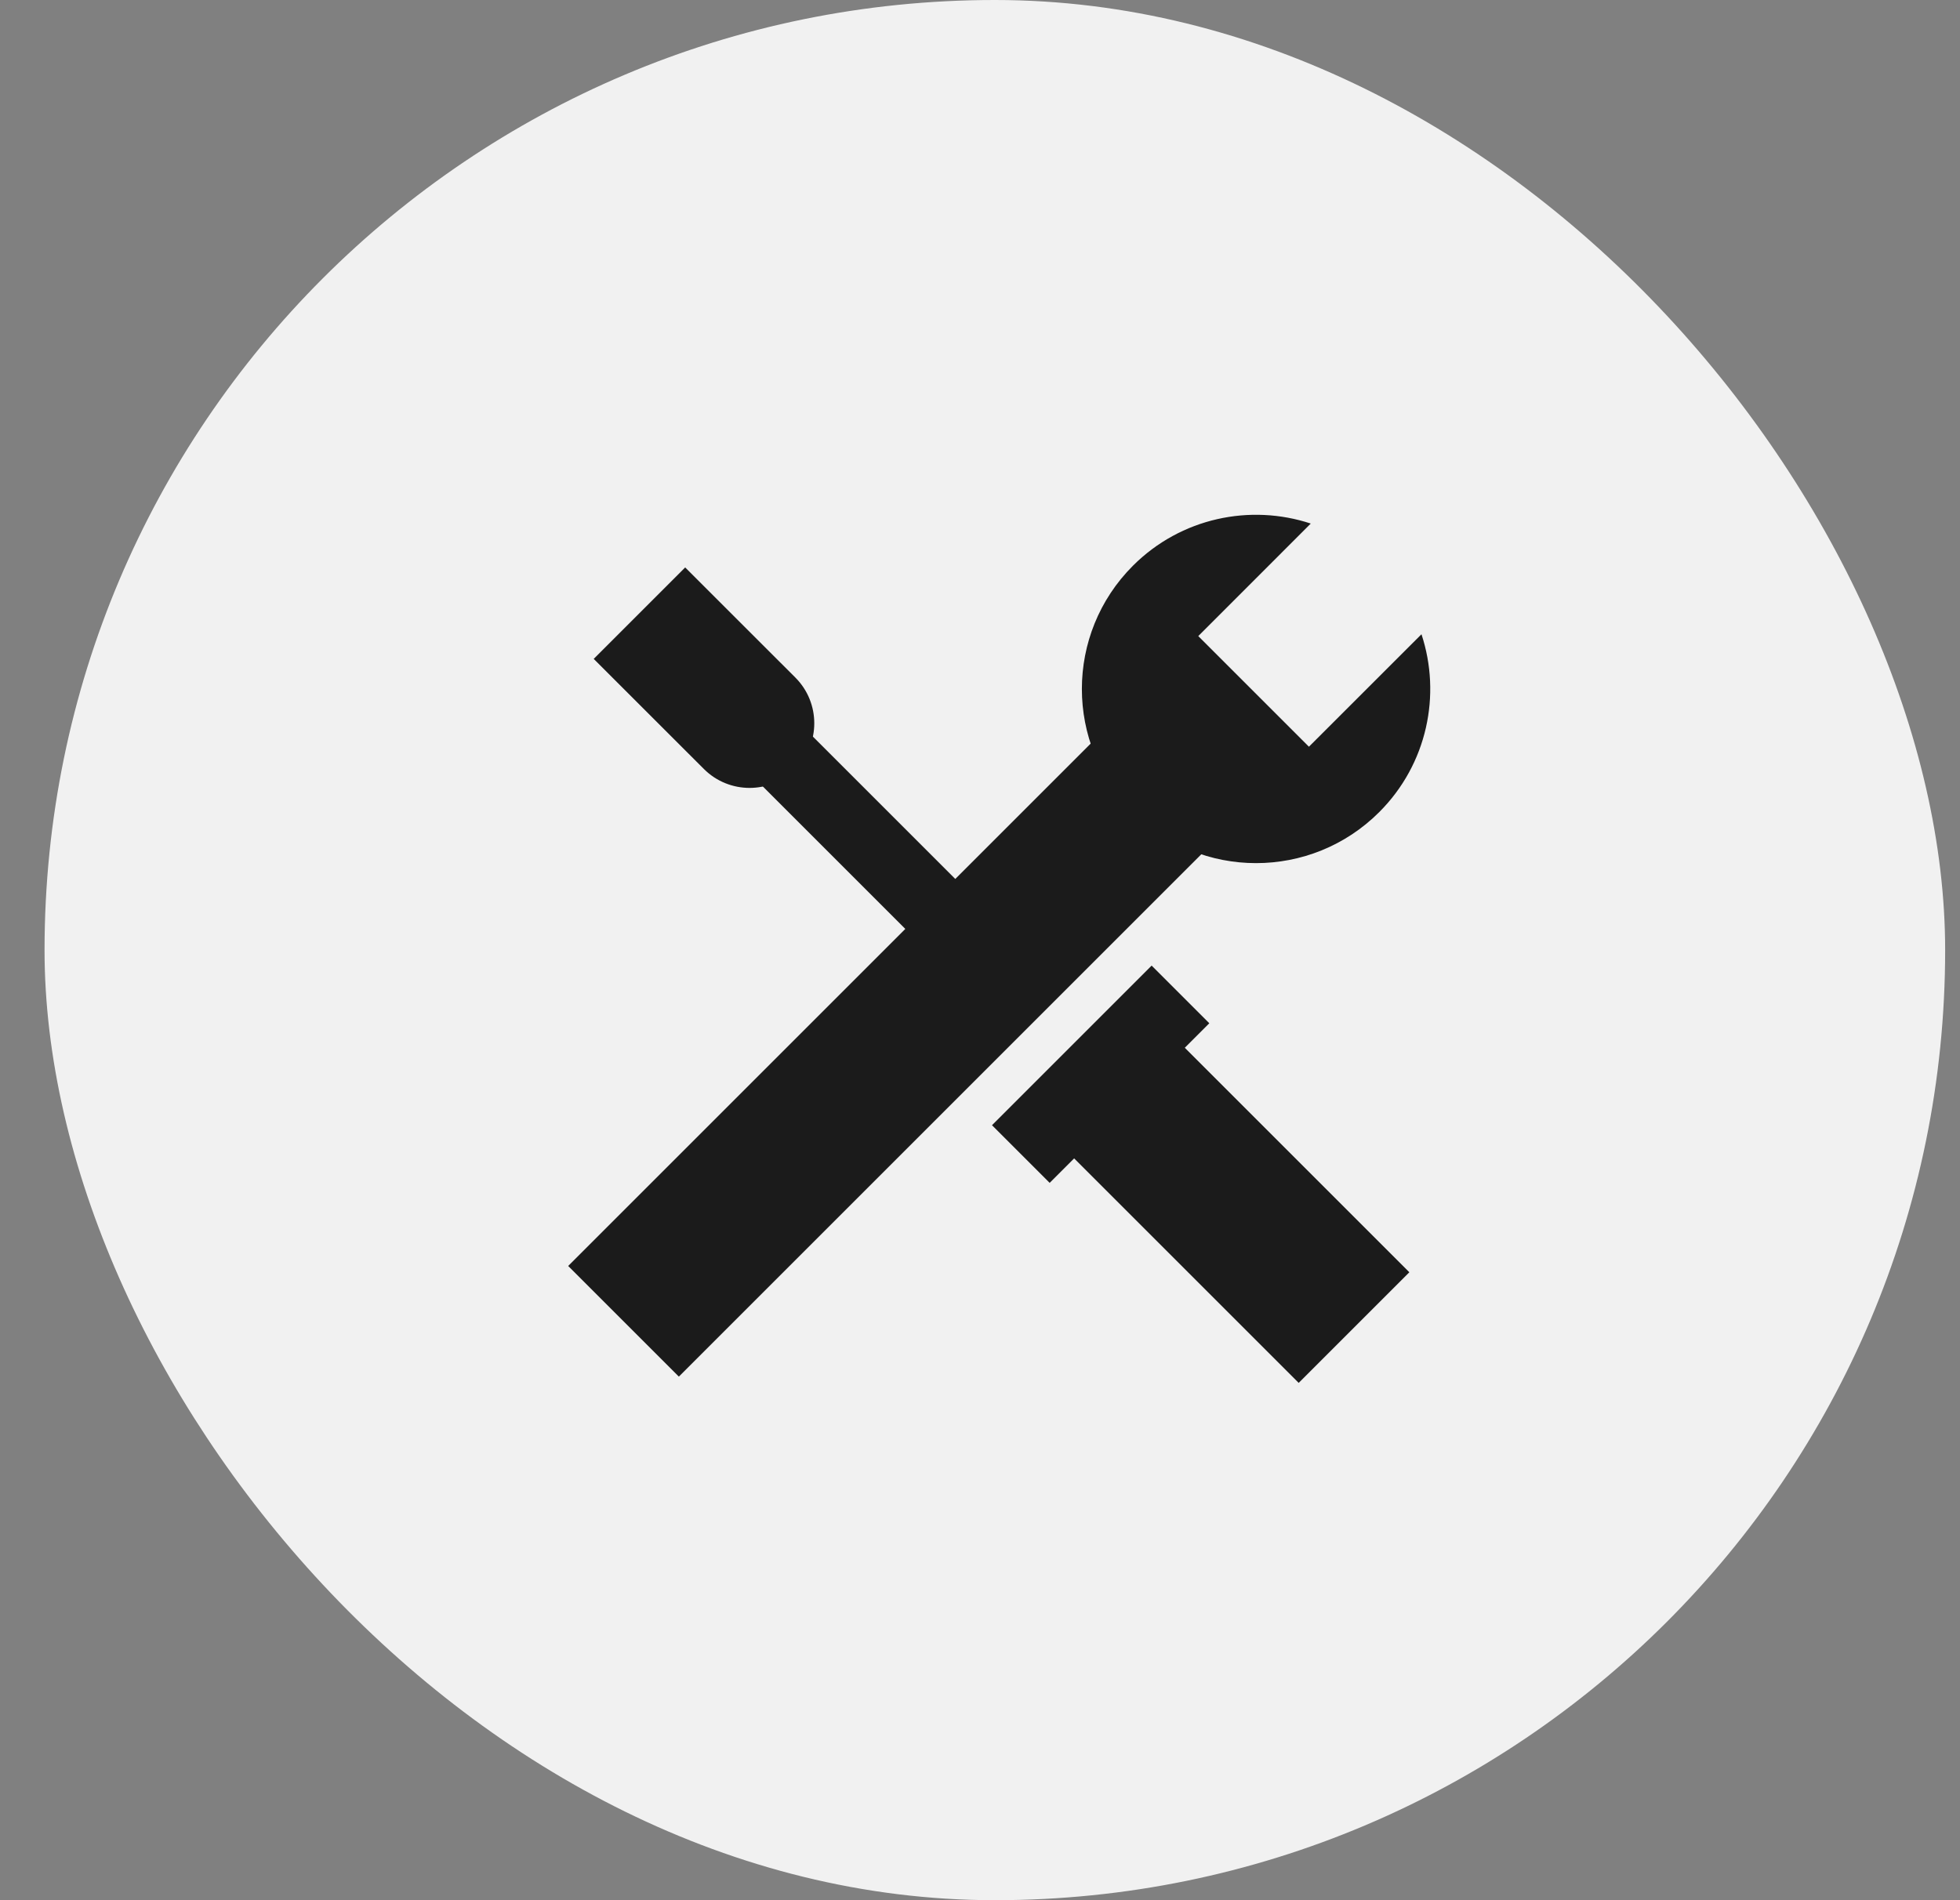
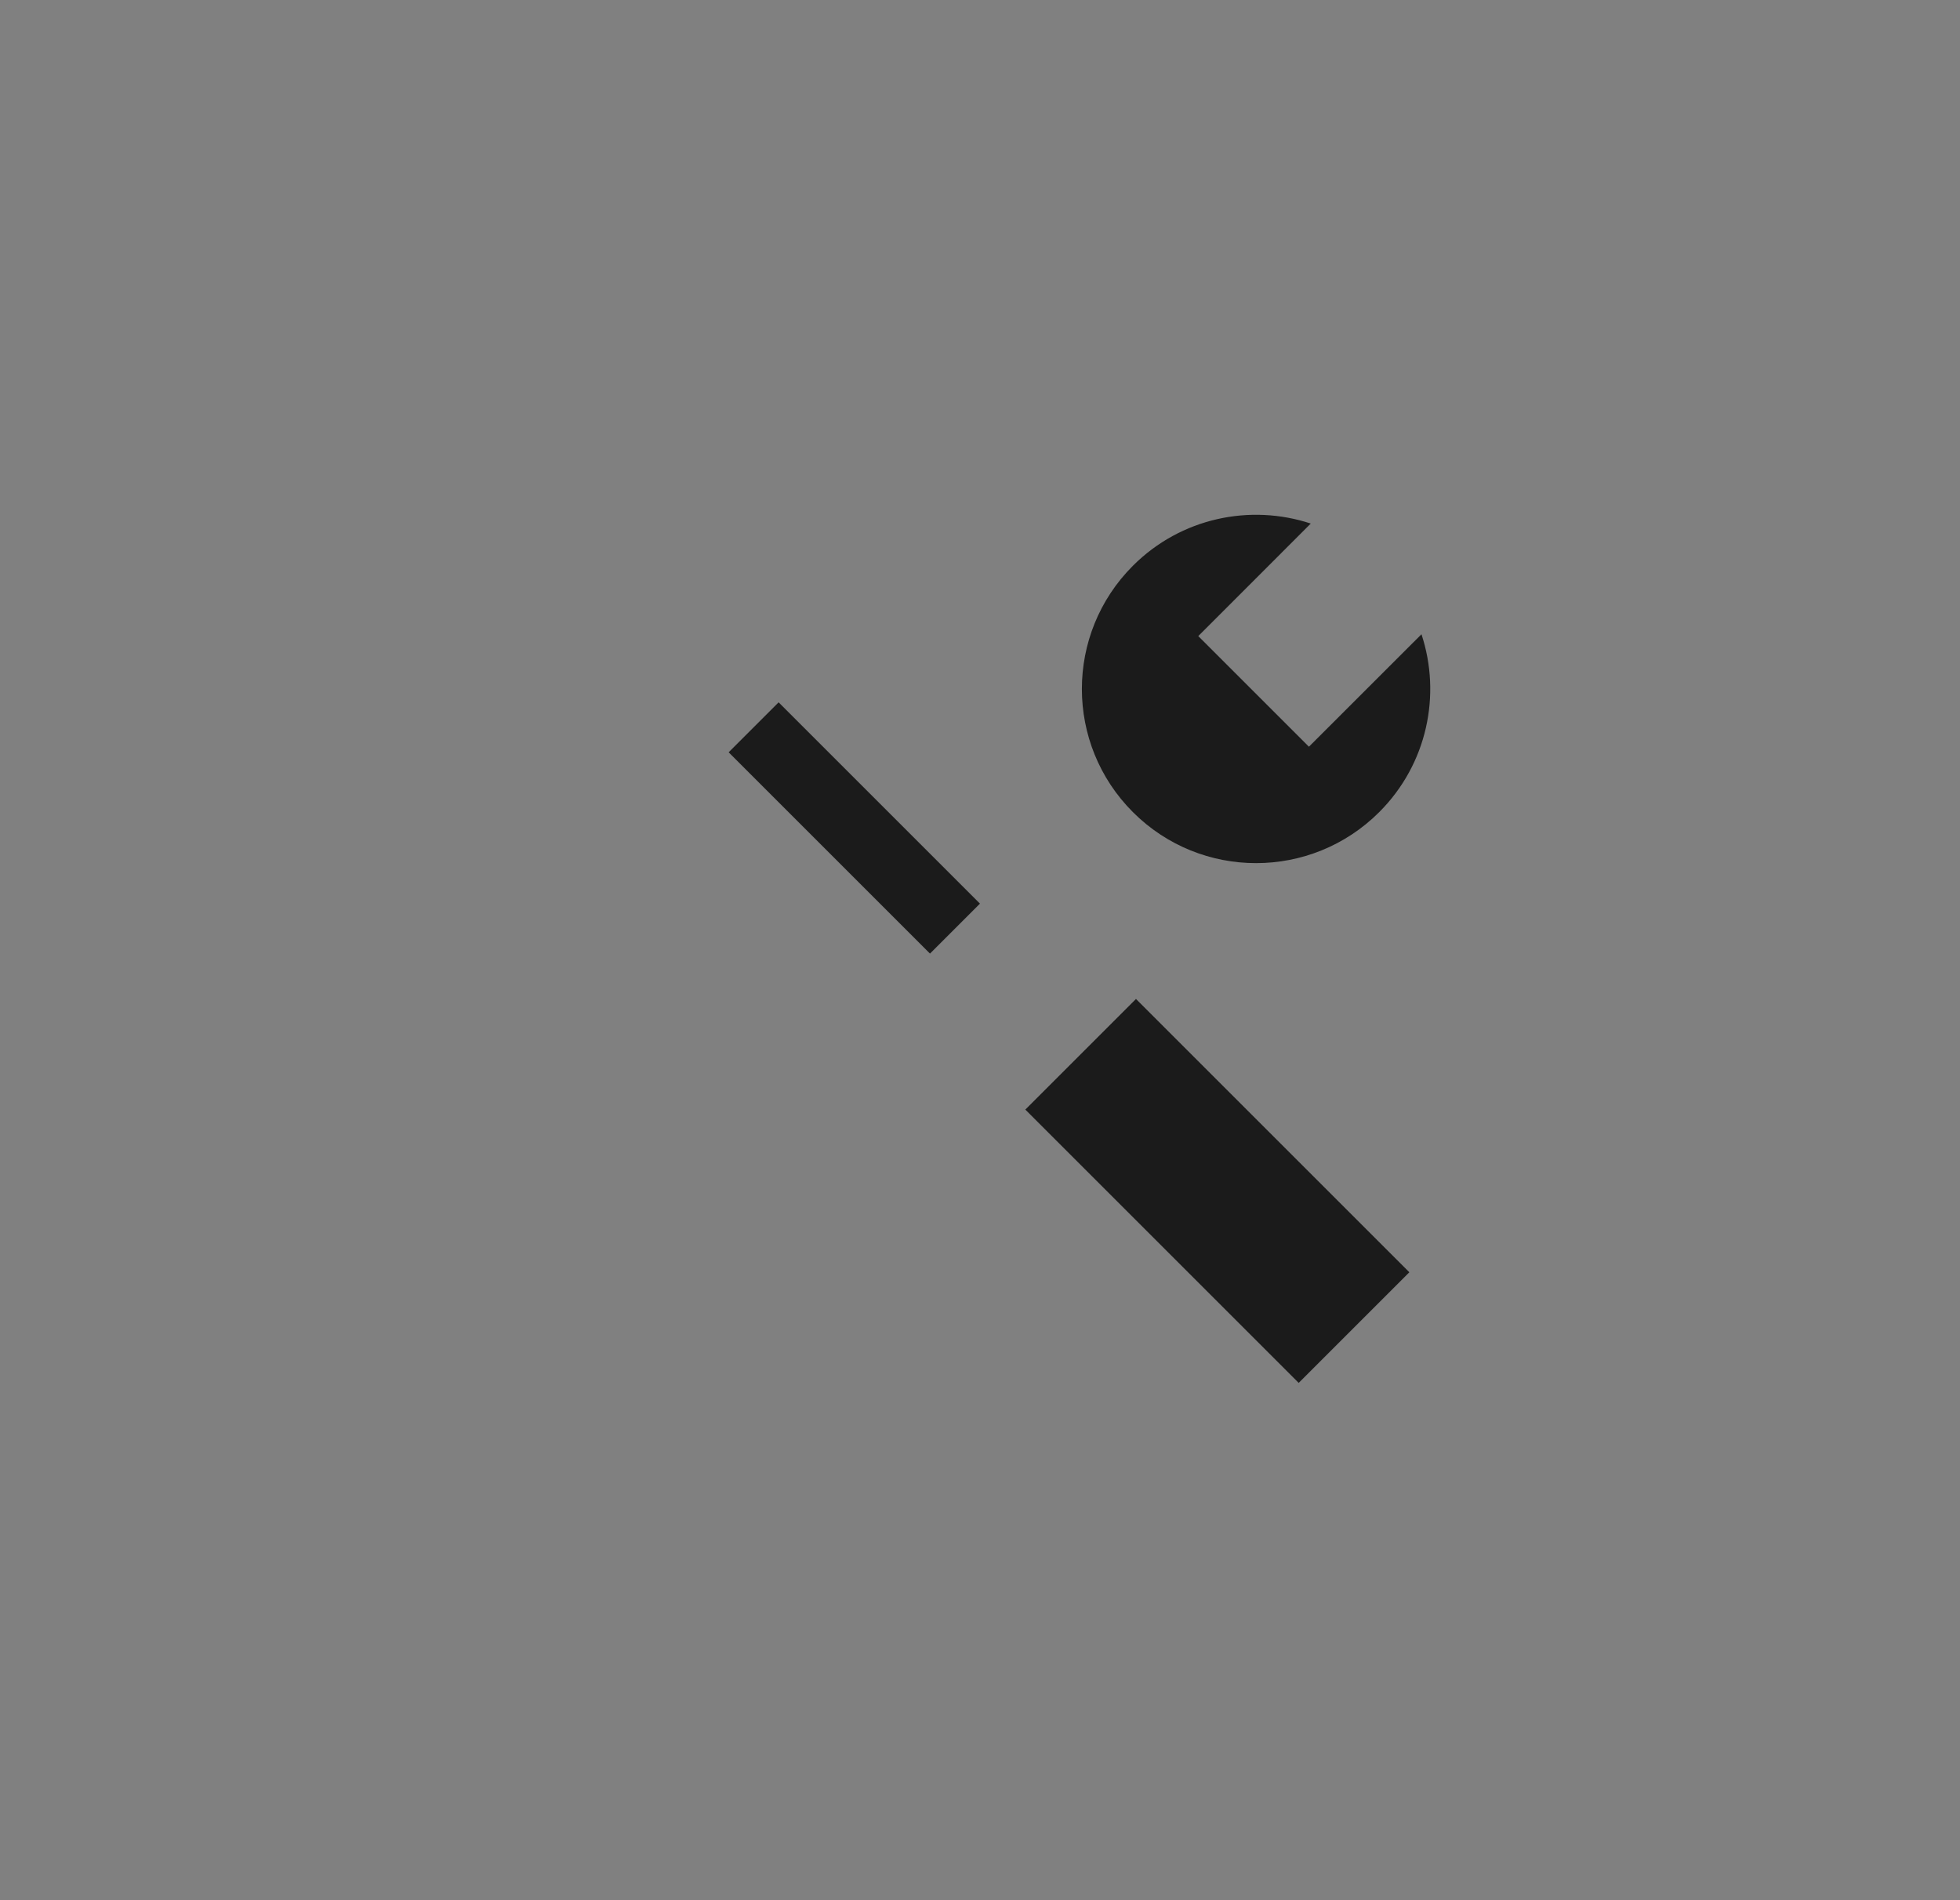
<svg xmlns="http://www.w3.org/2000/svg" width="33" height="32" viewBox="0 0 33 32" fill="none">
  <rect x="0" y="0" width="33" height="32" fill="#808080" stroke="none" />
-   <rect x="0.75" width="32" height="32" rx="16" fill="#F1F1F1" />
-   <rect x="18.78" y="12.106" width="2.635" height="13.03" transform="rotate(45 18.78 12.106)" fill="#1B1B1B" />
  <path fill-rule="evenodd" clip-rule="evenodd" d="M22.069 8.817C21.051 8.481 19.884 8.718 19.074 9.528C17.929 10.674 17.929 12.531 19.074 13.676C20.219 14.822 22.076 14.822 23.222 13.676C24.032 12.866 24.269 11.699 23.933 10.681L22.038 12.575L20.175 10.712L22.069 8.817Z" fill="#1B1B1B" />
  <rect x="12.268" y="12.669" width="1.19" height="4.794" transform="rotate(-45 12.268 12.669)" fill="#1B1B1B" />
-   <path d="M9.996 11.096L11.536 9.556L13.391 11.41C13.816 11.835 13.816 12.525 13.391 12.95C12.965 13.375 12.276 13.375 11.851 12.95L9.996 11.096Z" fill="#1B1B1B" />
  <rect x="17.263" y="18.686" width="2.635" height="6.509" transform="rotate(-45 17.263 18.686)" fill="#1B1B1B" />
-   <rect x="16.702" y="18.949" width="3.801" height="1.373" transform="rotate(-45 16.702 18.949)" fill="#1B1B1B" />
</svg>